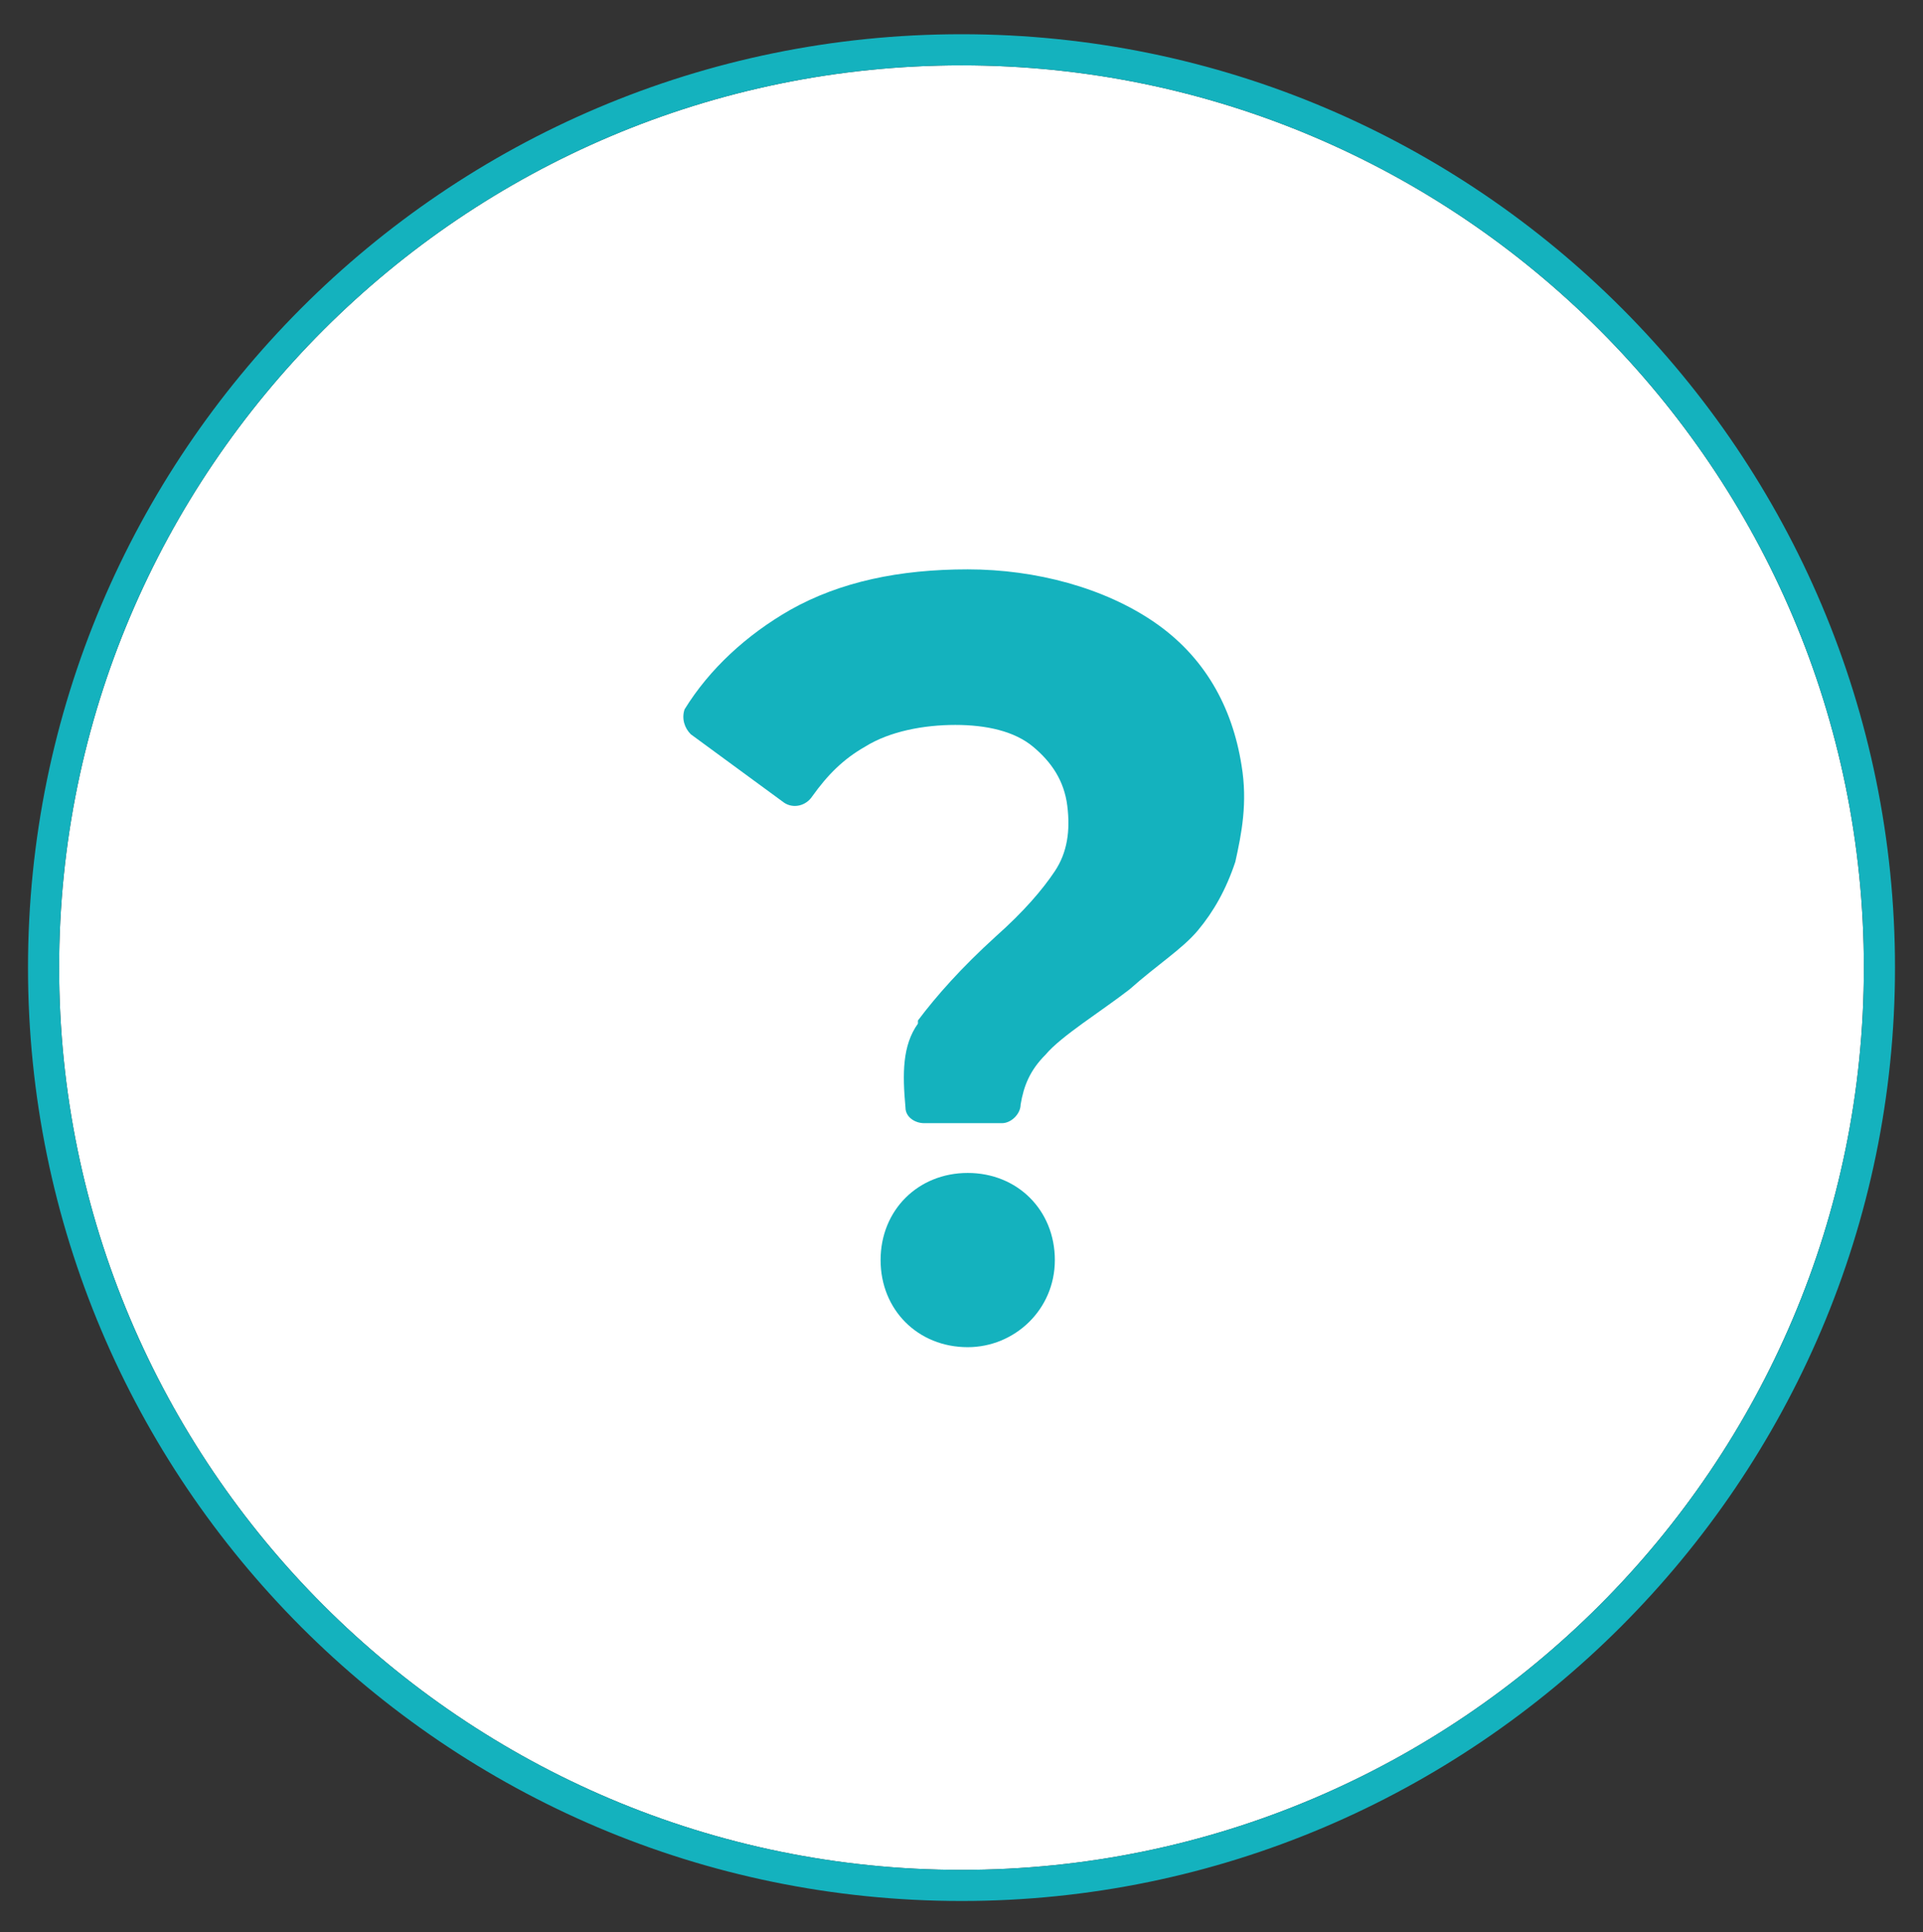
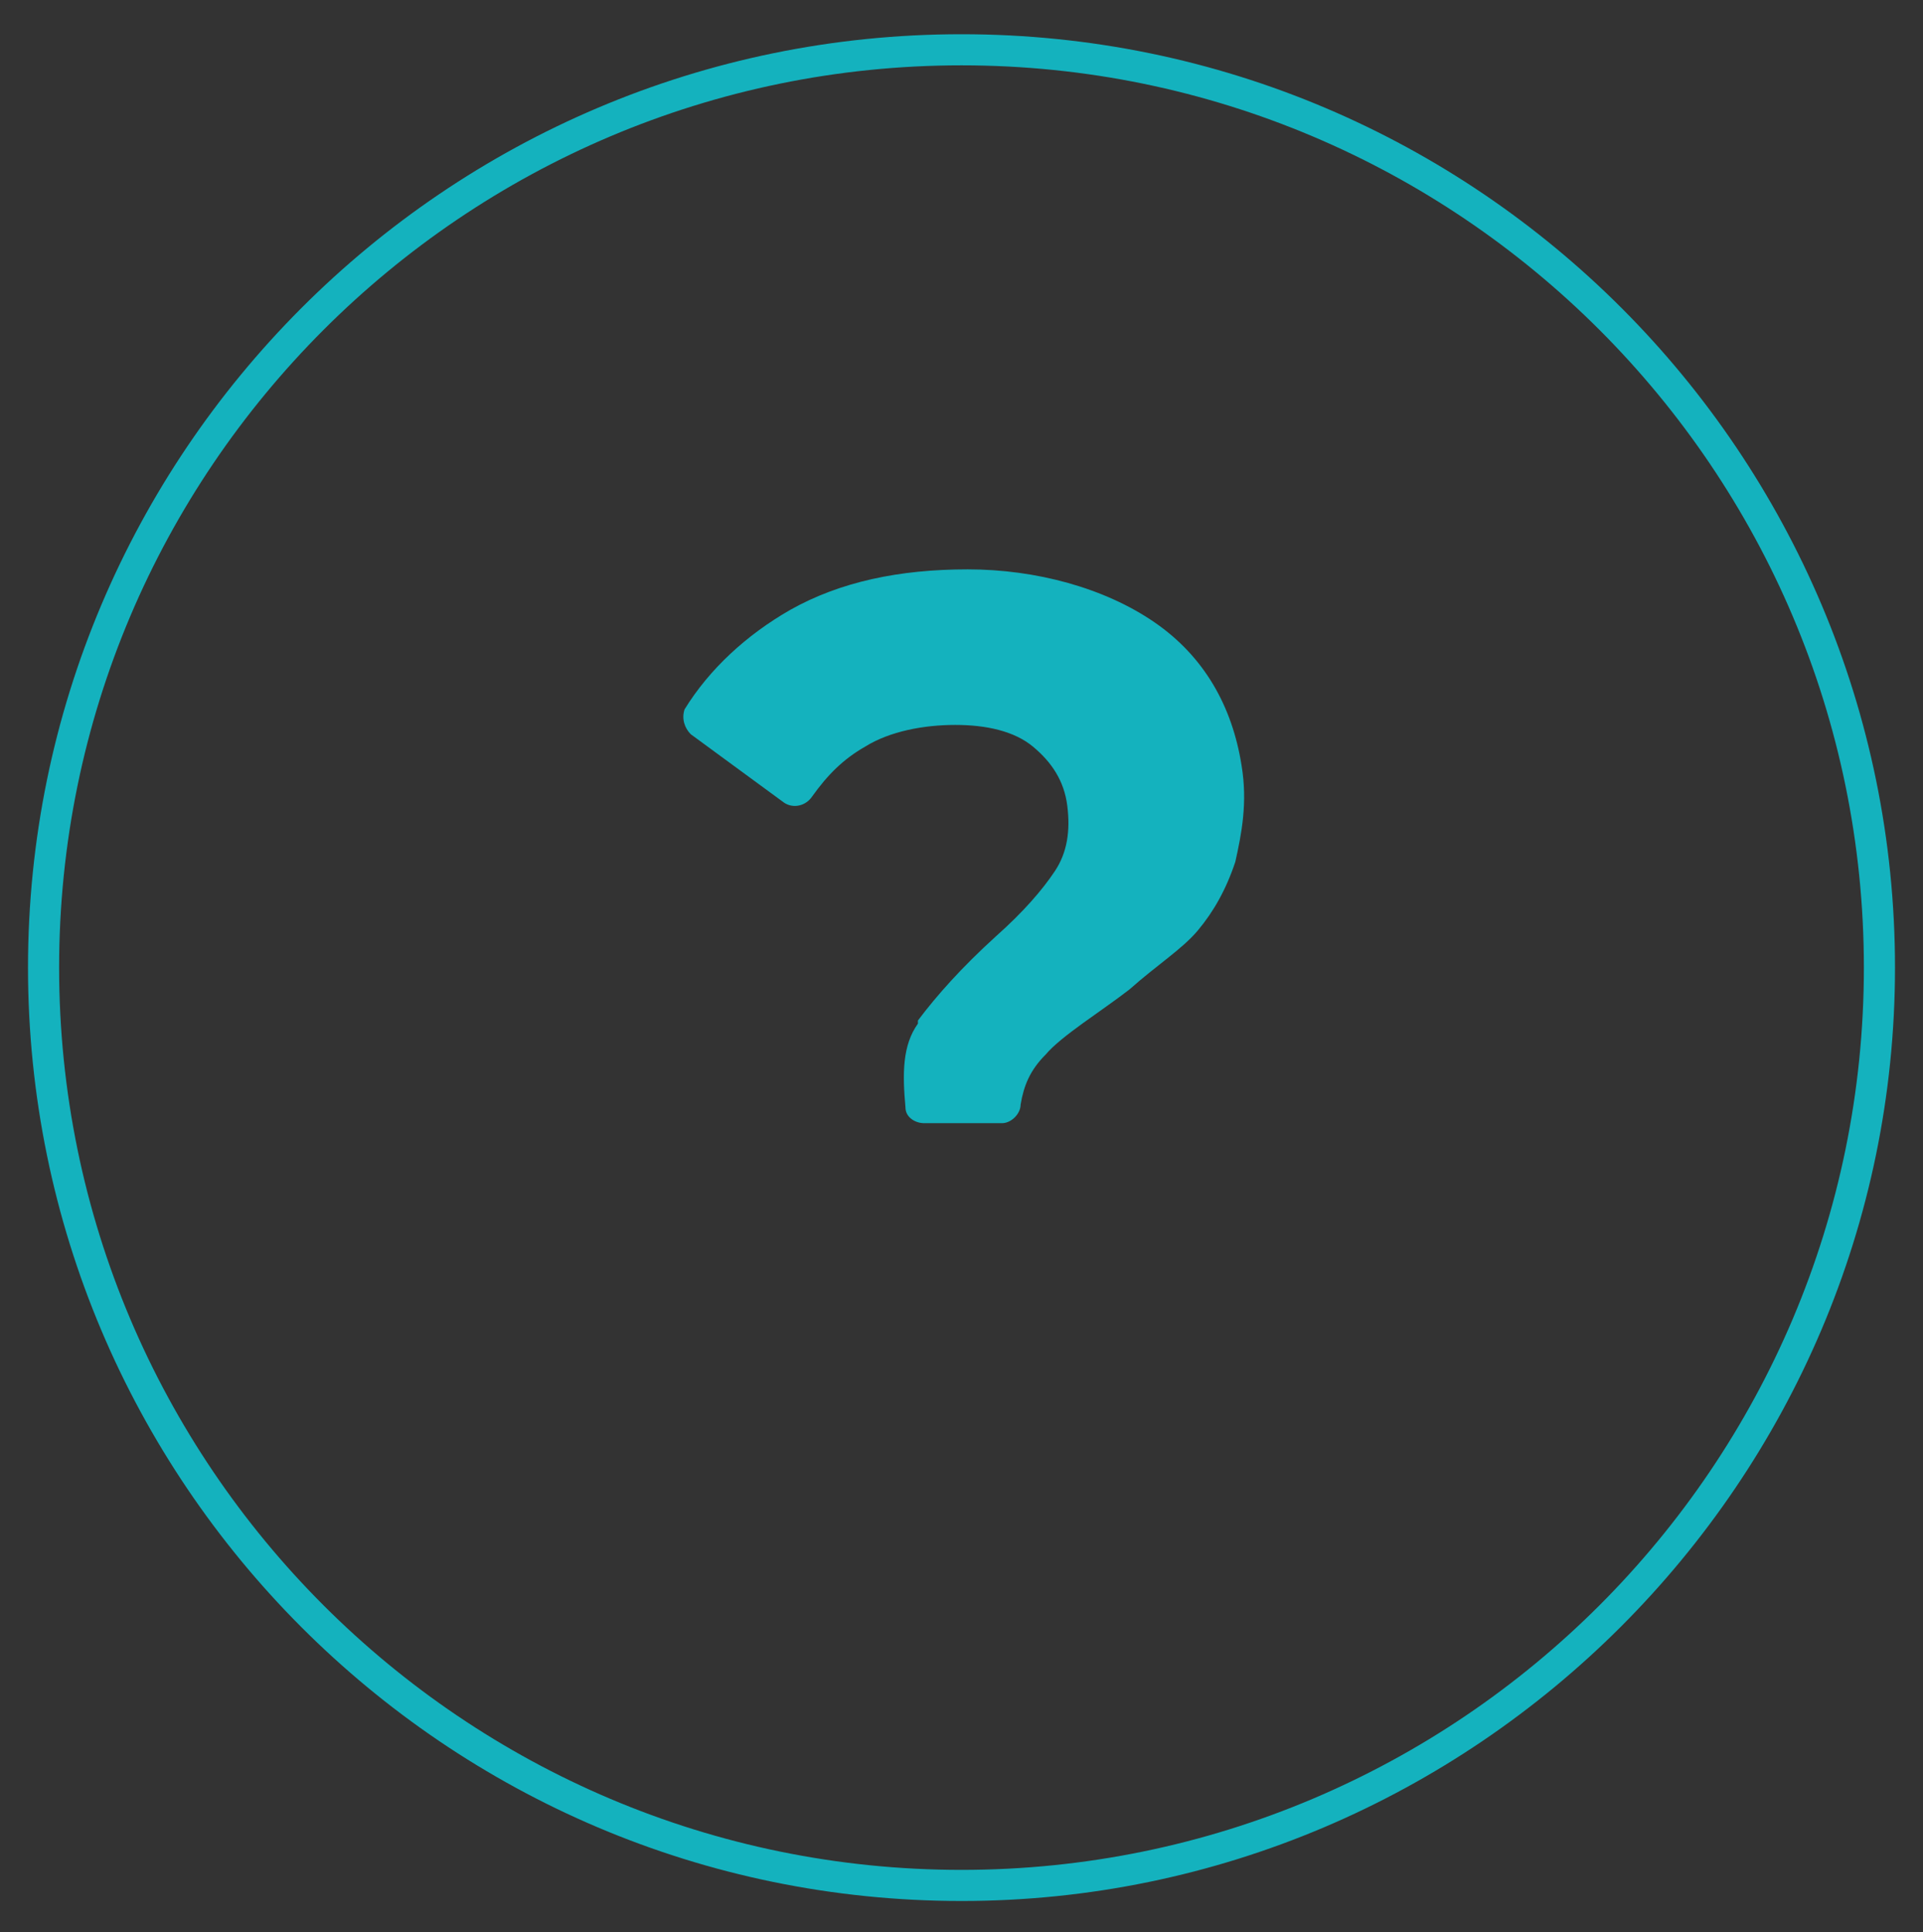
<svg xmlns="http://www.w3.org/2000/svg" id="_圖層_1" data-name="圖層_1" version="1.1" viewBox="0 0 61.8 62.1">
  <rect x="0" y="0" width="61.8" height="62.1" fill="#333333" stroke="none" />
  <defs>
    <style>
      .st0 {
        fill: #fff;
      }

      .st1 {
        fill: #14b2be;
      }
    </style>
  </defs>
-   <path class="st0" d="M30.9,2.1C14.9,2.1,1.9,15.1,1.9,31.1s13,29,29,29,29-13,29-29S46.9,2.1,30.9,2.1Z" />
  <path class="st1" d="M30.9,61.1C14.3,61.1.9,47.6.9,31.1S14.3,1.1,30.9,1.1s30,13.5,30,30-13.5,30-30,30ZM30.9,2.1C14.9,2.1,1.9,15.1,1.9,31.1s13,29,29,29,29-13,29-29S46.9,2.1,30.9,2.1Z" />
  <path class="st1" d="M29.5,32.8c.6-.8,1.4-1.7,2.5-2.7.9-.8,1.5-1.5,1.9-2.1.4-.6.5-1.3.4-2.1-.1-.8-.5-1.4-1.1-1.9-.6-.5-1.5-.7-2.5-.7s-2.1.2-2.9.7c-.7.4-1.2.9-1.7,1.6-.2.3-.6.4-.9.2l-3-2.2c-.2-.2-.3-.5-.2-.8.8-1.3,2-2.4,3.4-3.2,1.6-.9,3.5-1.3,5.7-1.3s4.4.6,6,1.7c1.6,1.1,2.5,2.7,2.8,4.6.2,1.2,0,2.2-.2,3.1-.3.9-.7,1.6-1.2,2.2-.5.6-1.3,1.1-2.2,1.9-.9.7-2.2,1.5-2.7,2.1-.5.5-.7,1-.8,1.6,0,.3-.3.6-.6.6h-2.5c-.3,0-.6-.2-.6-.5-.1-1.1-.1-2,.4-2.7h0Z" />
-   <path class="st1" d="M31.1,43.3c1.5,0,2.8-1.2,2.8-2.8s-1.2-2.8-2.8-2.8-2.8,1.2-2.8,2.8,1.2,2.8,2.8,2.8Z" />
</svg>